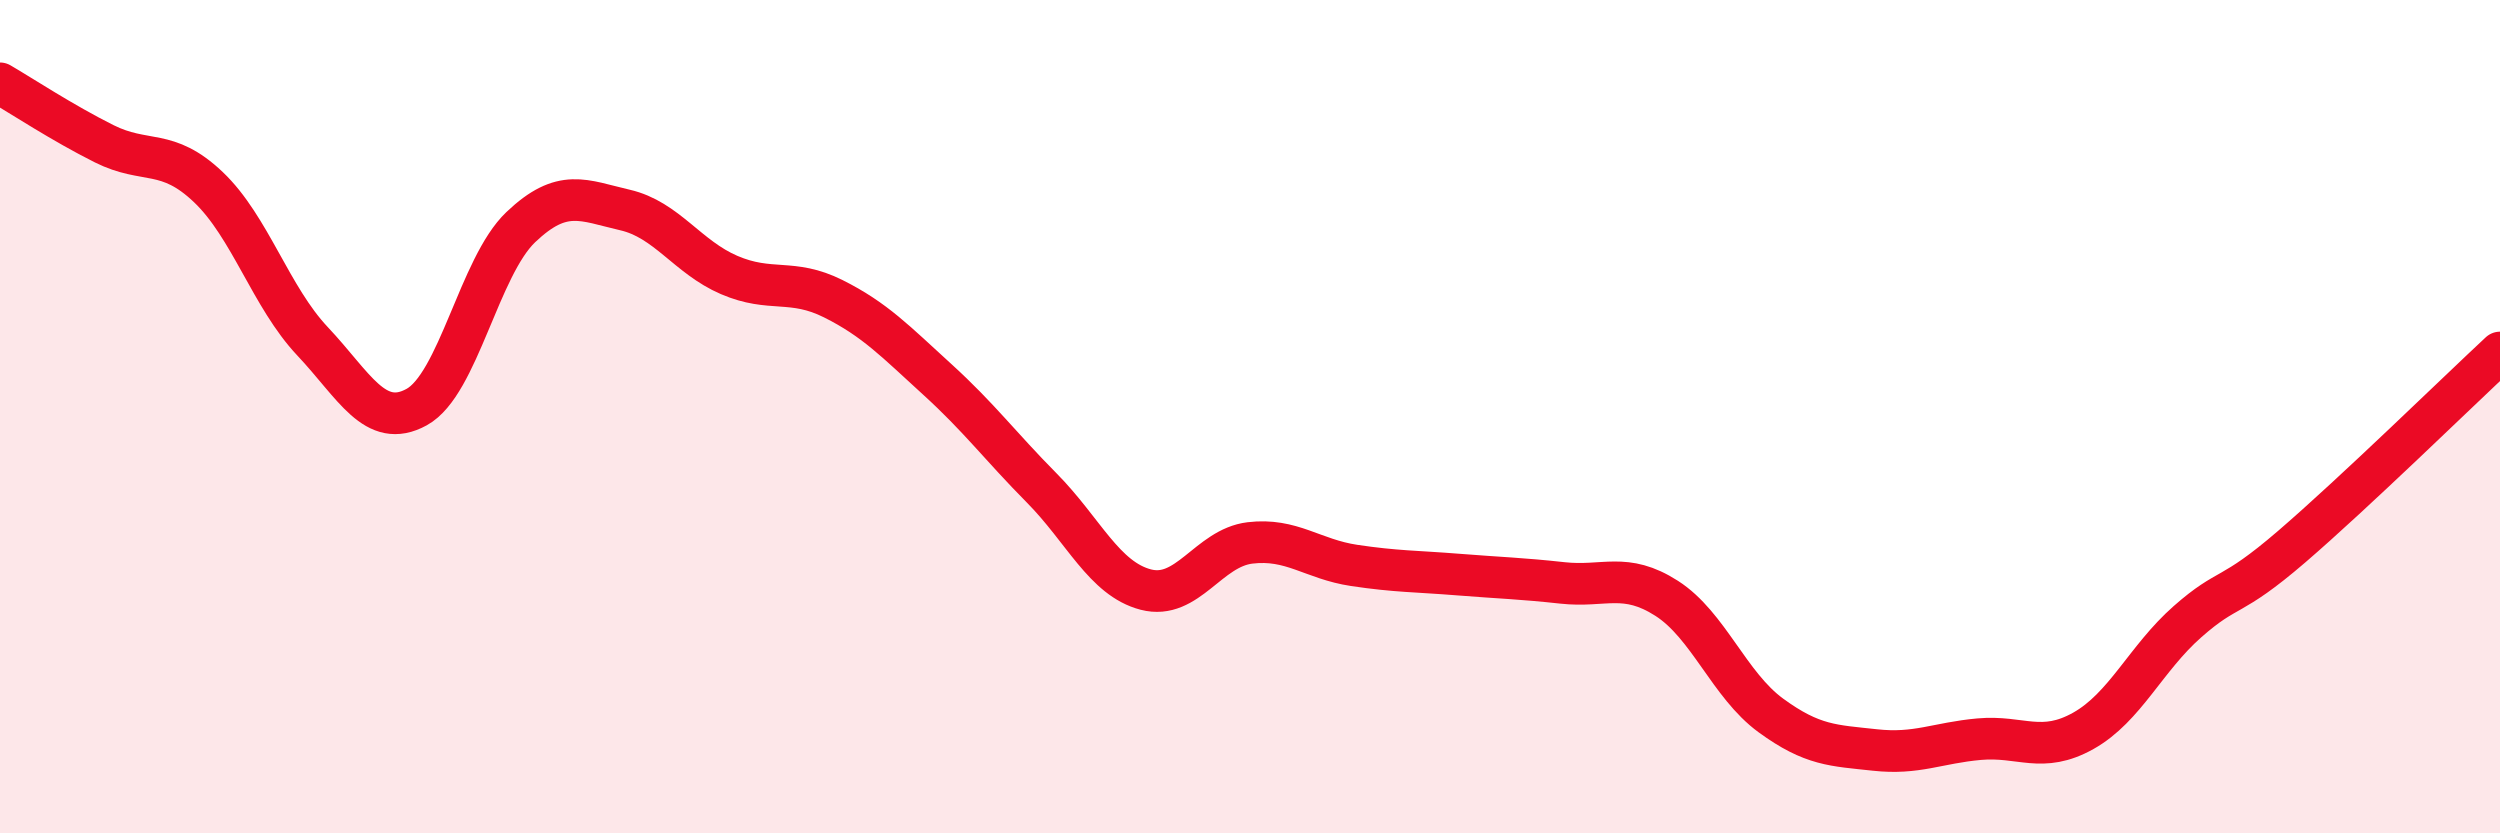
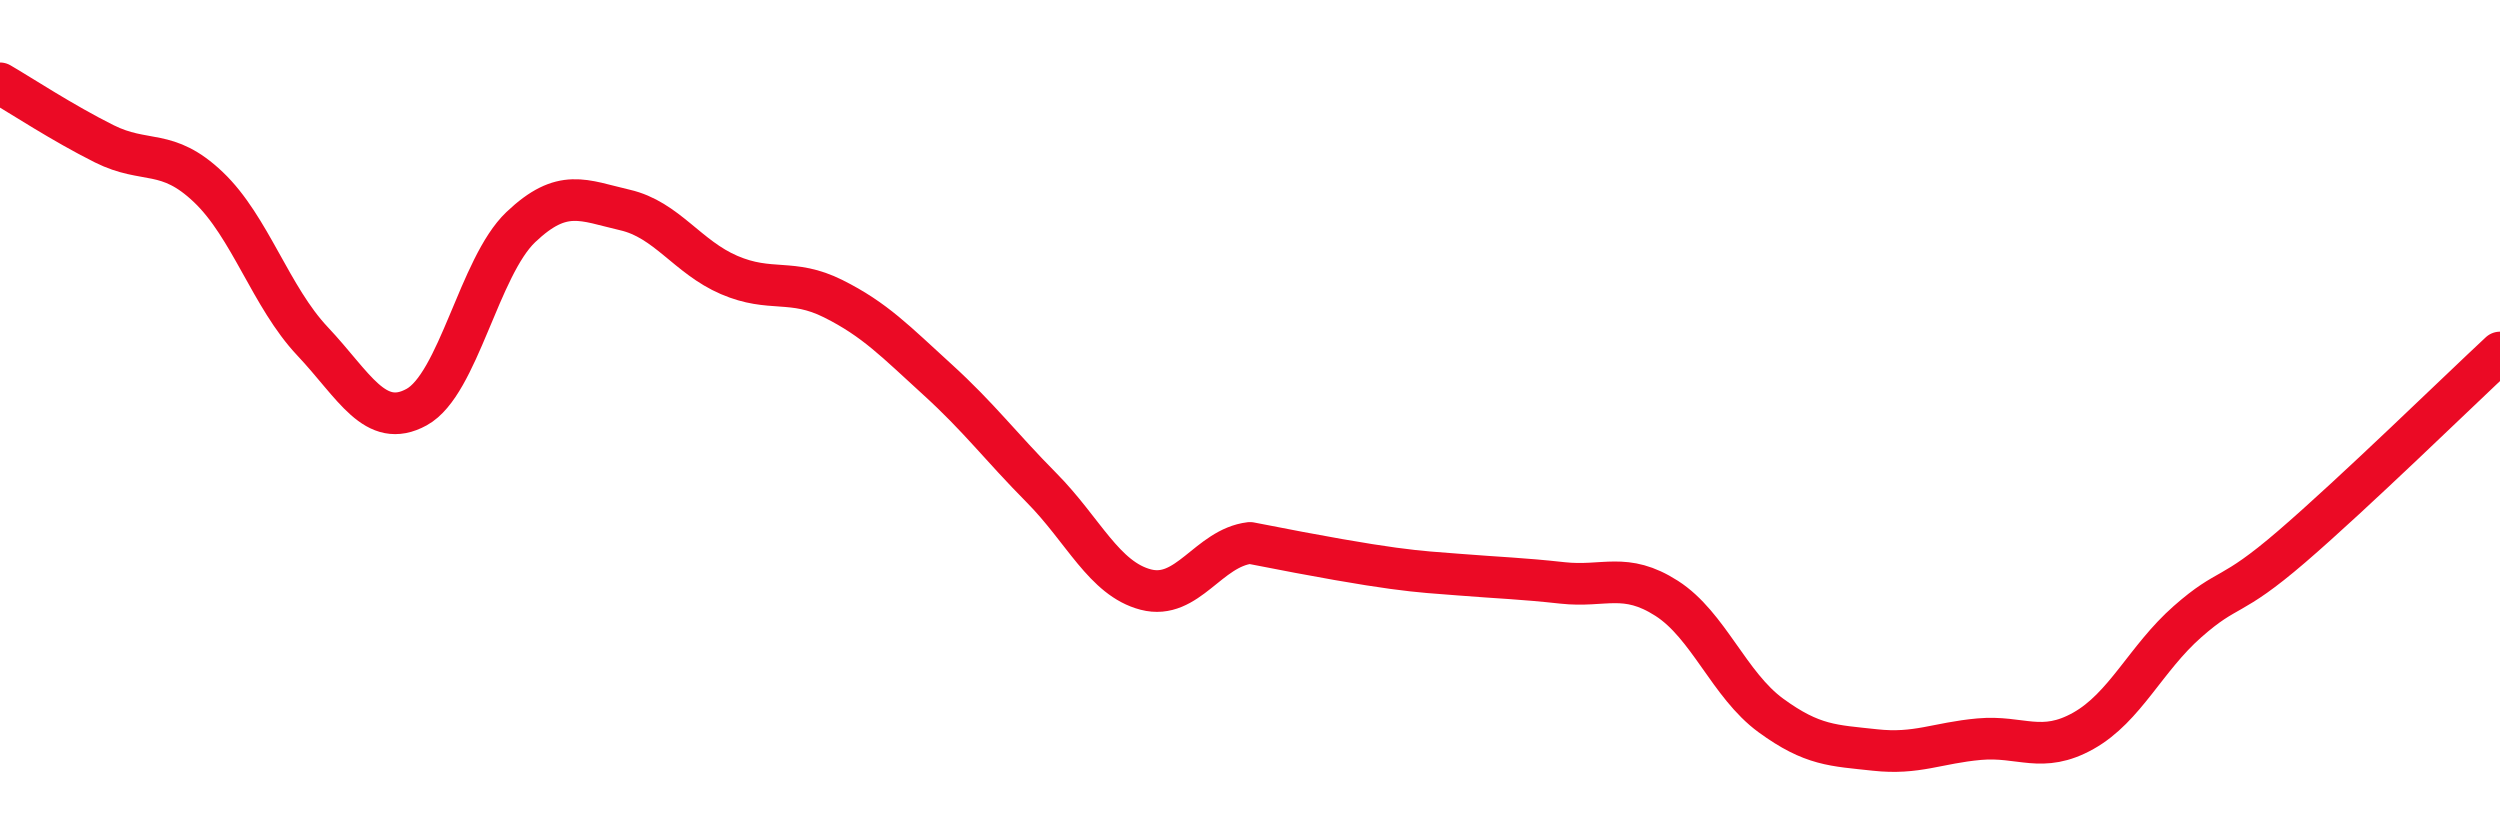
<svg xmlns="http://www.w3.org/2000/svg" width="60" height="20" viewBox="0 0 60 20">
-   <path d="M 0,2 C 0.5,2.29 1.5,2.95 2.5,3.45 C 3.5,3.95 4,3.54 5,4.49 C 6,5.44 6.5,7.13 7.5,8.19 C 8.5,9.25 9,10.32 10,9.77 C 11,9.22 11.5,6.4 12.5,5.45 C 13.5,4.5 14,4.81 15,5.04 C 16,5.27 16.5,6.17 17.5,6.6 C 18.5,7.03 19,6.67 20,7.17 C 21,7.67 21.5,8.2 22.5,9.11 C 23.5,10.02 24,10.7 25,11.71 C 26,12.72 26.5,13.89 27.5,14.15 C 28.5,14.41 29,13.15 30,13.03 C 31,12.91 31.5,13.42 32.5,13.57 C 33.5,13.72 34,13.71 35,13.79 C 36,13.87 36.5,13.88 37.5,13.99 C 38.5,14.1 39,13.72 40,14.36 C 41,15 41.5,16.44 42.5,17.17 C 43.5,17.9 44,17.89 45,18 C 46,18.11 46.5,17.83 47.5,17.74 C 48.5,17.65 49,18.1 50,17.54 C 51,16.98 51.5,15.8 52.5,14.92 C 53.5,14.04 53.5,14.41 55,13.12 C 56.5,11.83 59,9.39 60,8.46L60 20L0 20Z" fill="#EB0A25" opacity="0.1" stroke-linecap="round" stroke-linejoin="round" />
-   <path d="M 0,2 C 0.5,2.29 1.5,2.95 2.5,3.45 C 3.5,3.95 4,3.54 5,4.49 C 6,5.44 6.5,7.13 7.5,8.19 C 8.5,9.25 9,10.32 10,9.77 C 11,9.22 11.5,6.4 12.5,5.45 C 13.5,4.5 14,4.81 15,5.04 C 16,5.27 16.5,6.17 17.5,6.6 C 18.5,7.03 19,6.67 20,7.17 C 21,7.67 21.5,8.2 22.5,9.11 C 23.5,10.02 24,10.7 25,11.71 C 26,12.72 26.5,13.89 27.5,14.15 C 28.5,14.41 29,13.15 30,13.03 C 31,12.91 31.5,13.42 32.5,13.57 C 33.5,13.72 34,13.71 35,13.79 C 36,13.87 36.5,13.88 37.5,13.99 C 38.5,14.1 39,13.72 40,14.36 C 41,15 41.5,16.44 42.5,17.17 C 43.5,17.9 44,17.89 45,18 C 46,18.11 46.5,17.83 47.5,17.74 C 48.5,17.65 49,18.1 50,17.54 C 51,16.98 51.5,15.8 52.5,14.92 C 53.5,14.04 53.5,14.41 55,13.12 C 56.5,11.83 59,9.39 60,8.46" stroke="#EB0A25" stroke-width="1" fill="none" stroke-linecap="round" stroke-linejoin="round" />
+   <path d="M 0,2 C 0.5,2.29 1.5,2.95 2.5,3.45 C 3.5,3.95 4,3.54 5,4.49 C 6,5.44 6.5,7.13 7.5,8.19 C 8.5,9.25 9,10.32 10,9.77 C 11,9.22 11.5,6.4 12.5,5.45 C 13.5,4.5 14,4.81 15,5.04 C 16,5.27 16.5,6.17 17.5,6.6 C 18.5,7.03 19,6.67 20,7.17 C 21,7.67 21.5,8.2 22.5,9.11 C 23.5,10.02 24,10.7 25,11.71 C 26,12.72 26.5,13.89 27.5,14.15 C 28.5,14.41 29,13.15 30,13.03 C 33.5,13.72 34,13.71 35,13.79 C 36,13.87 36.5,13.88 37.5,13.99 C 38.5,14.1 39,13.72 40,14.36 C 41,15 41.5,16.44 42.5,17.17 C 43.5,17.9 44,17.89 45,18 C 46,18.11 46.5,17.83 47.5,17.74 C 48.5,17.65 49,18.1 50,17.54 C 51,16.98 51.5,15.8 52.5,14.92 C 53.5,14.04 53.5,14.41 55,13.12 C 56.5,11.83 59,9.39 60,8.46" stroke="#EB0A25" stroke-width="1" fill="none" stroke-linecap="round" stroke-linejoin="round" />
</svg>